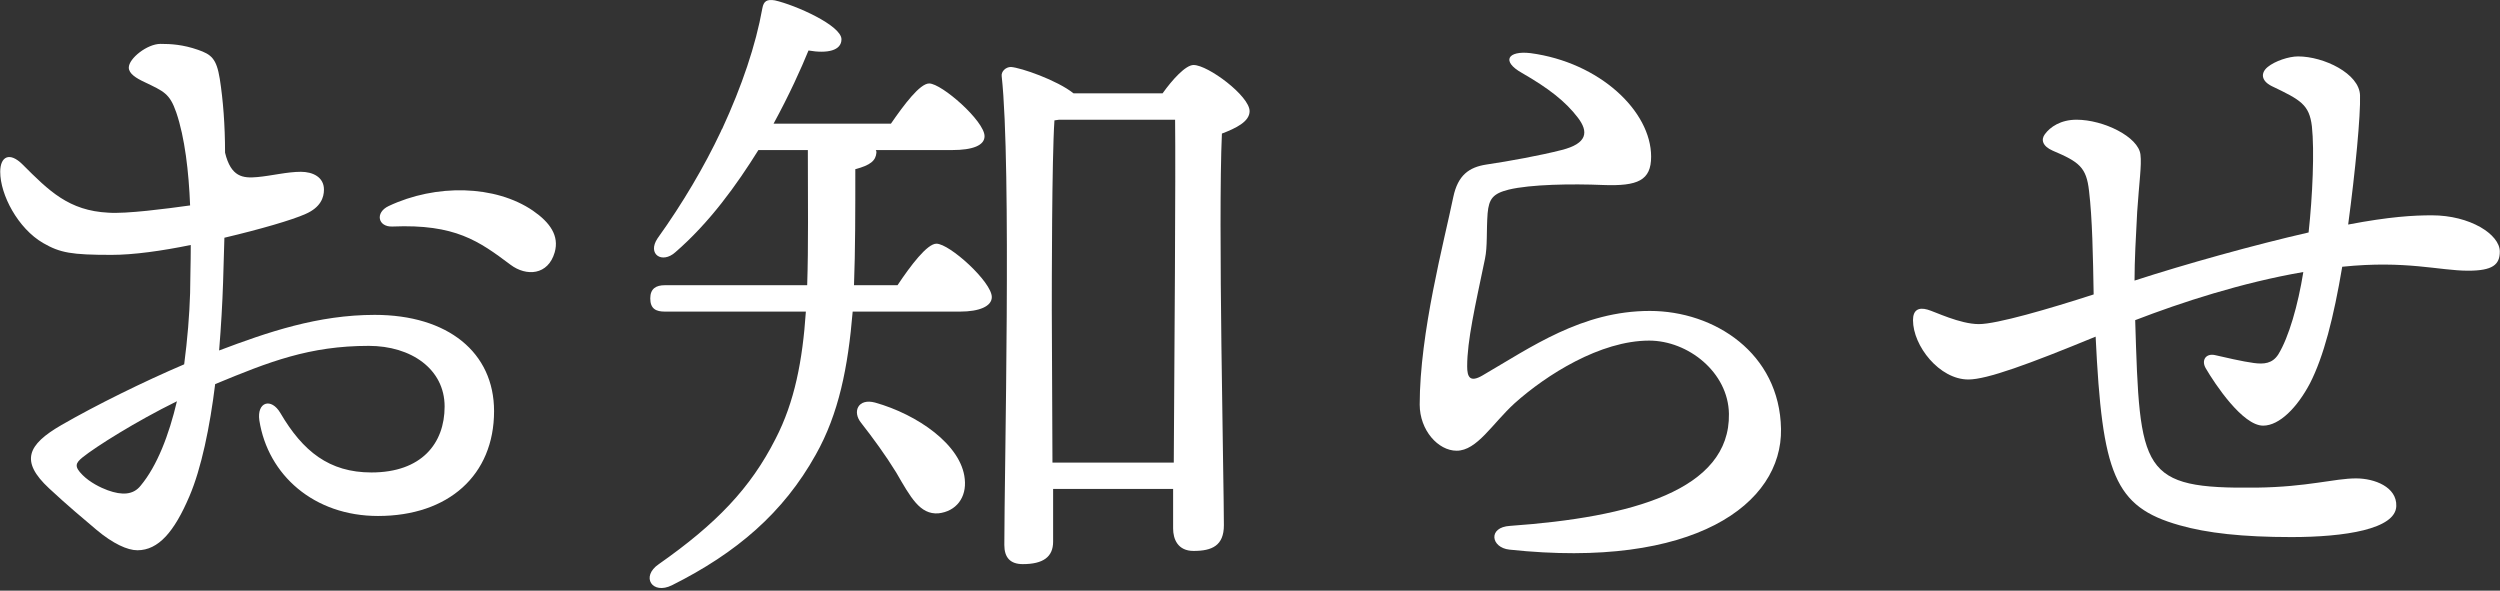
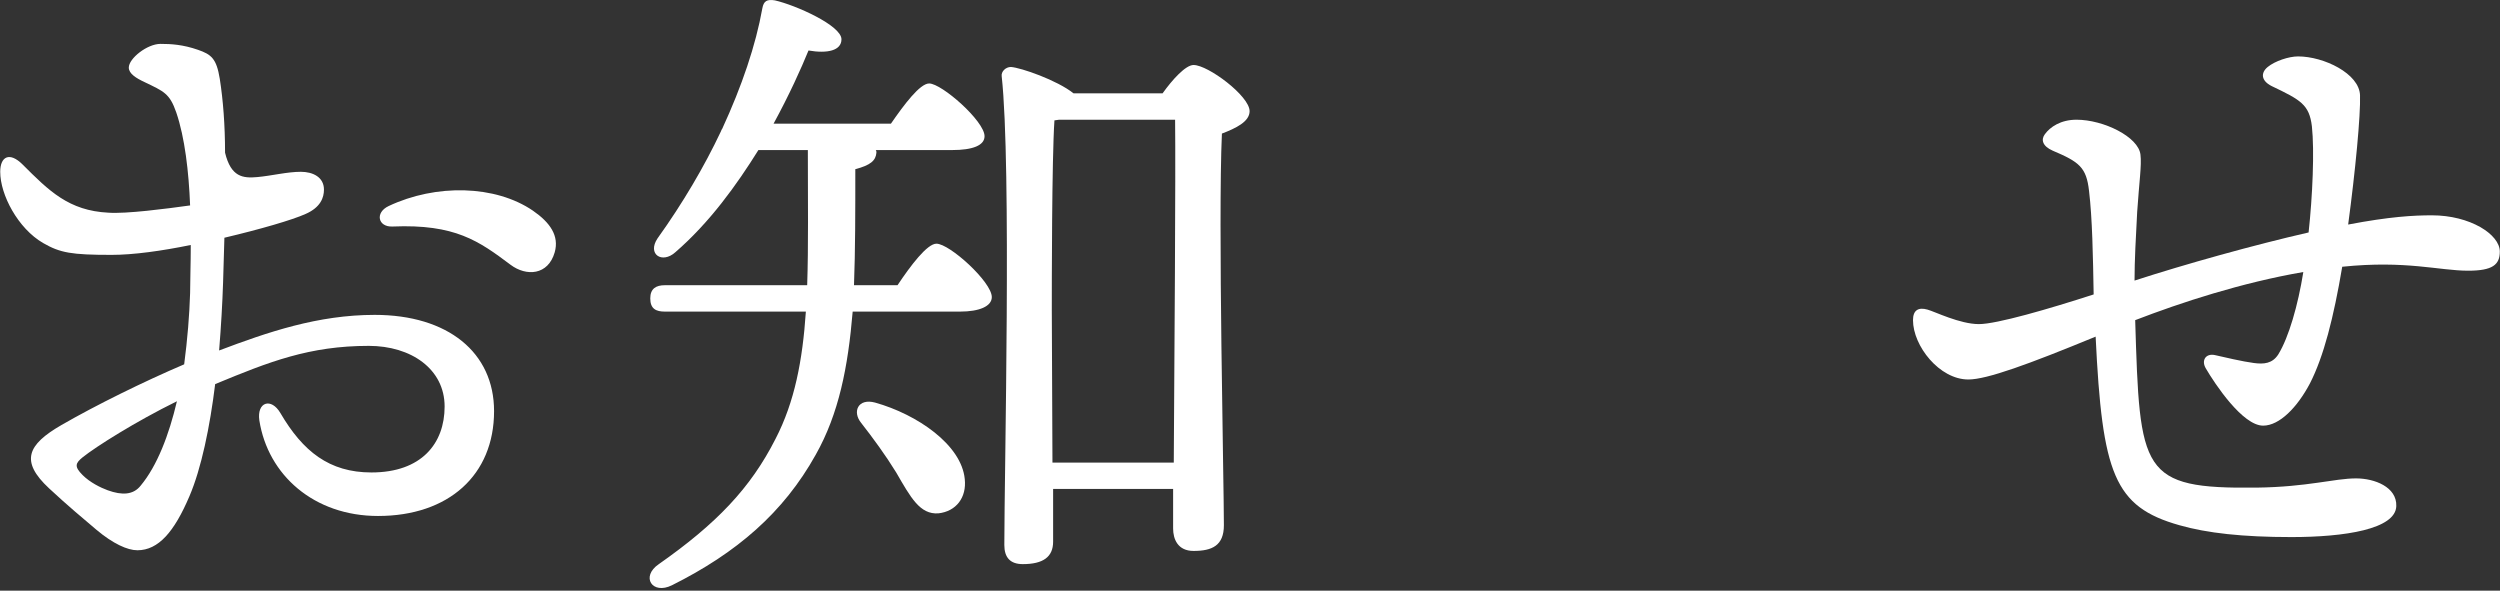
<svg xmlns="http://www.w3.org/2000/svg" width="182" height="43" viewBox="0 0 182 43" fill="none">
  <rect x="0" y="0" width="182" height="43" fill="#333333" stroke="none" />
  <path d="M177.042 15.675C179.826 15.675 181.986 17.067 181.986 18.315C181.986 19.275 181.458 19.707 179.682 19.707C177.57 19.707 175.17 18.939 170.514 19.419C169.89 23.115 169.17 25.947 168.162 27.915C167.25 29.643 165.954 30.987 164.754 30.987C163.266 30.987 161.25 27.963 160.578 26.811C160.242 26.235 160.578 25.707 161.25 25.851C161.874 25.995 163.314 26.331 164.082 26.427C164.802 26.523 165.426 26.475 165.858 25.803C166.626 24.555 167.298 22.203 167.682 19.803C163.218 20.571 158.802 22.011 155.442 23.307C155.778 34.395 155.826 35.595 164.274 35.499C168.018 35.451 169.938 34.827 171.522 34.827C172.866 34.827 174.498 35.451 174.45 36.843C174.402 38.523 170.706 39.099 166.818 39.099C163.266 39.099 160.674 38.811 158.658 38.235C153.906 36.891 153.042 34.491 152.562 24.507C147.666 26.523 144.642 27.627 143.298 27.627C141.186 27.627 139.266 25.179 139.266 23.307C139.266 22.587 139.65 22.347 140.322 22.539C140.85 22.683 142.674 23.595 144.066 23.595C145.362 23.595 149.154 22.491 152.418 21.435C152.37 18.651 152.322 15.915 152.082 13.899C151.89 12.171 151.362 11.787 149.442 10.971C148.674 10.635 148.578 10.155 148.866 9.771C149.25 9.243 150.018 8.715 151.17 8.715C153.138 8.715 155.682 9.963 155.826 11.259C155.922 12.027 155.73 13.275 155.586 15.435C155.49 17.211 155.394 18.987 155.394 20.427C159.09 19.227 164.082 17.835 168.066 16.923C168.354 14.283 168.498 10.971 168.306 9.195C168.114 7.611 167.49 7.275 165.378 6.267C164.61 5.883 164.562 5.307 165.09 4.875C165.618 4.443 166.626 4.107 167.298 4.107C169.17 4.107 171.762 5.355 171.81 6.939C171.858 8.379 171.474 12.411 170.946 16.347C173.97 15.771 175.698 15.675 177.042 15.675Z" fill="white" />
-   <path d="M109.882 40.012C108.538 39.868 108.298 38.38 109.93 38.284C118.762 37.66 125.962 35.692 125.866 30.124C125.818 27.1 122.89 24.796 120.058 24.796C116.506 24.796 112.57 27.292 110.266 29.356C108.634 30.844 107.53 32.812 106.042 32.812C104.698 32.812 103.354 31.324 103.354 29.452C103.354 24.22 105.13 17.596 105.802 14.332C106.138 12.748 106.954 12.172 108.202 11.98C109.834 11.74 112.186 11.308 113.674 10.924C115.594 10.444 115.642 9.58 114.874 8.572C113.962 7.372 112.714 6.412 110.794 5.308C109.258 4.444 109.786 3.676 111.418 3.868C116.458 4.54 120.202 8.092 120.202 11.404C120.202 13.132 119.242 13.564 116.698 13.468C114.442 13.372 111.418 13.42 109.834 13.804C108.682 14.092 108.394 14.476 108.298 15.532C108.202 16.828 108.298 17.932 108.106 18.844C107.386 22.3 106.81 24.796 106.81 26.668C106.81 27.436 107.002 27.868 107.914 27.34C111.466 25.276 115.162 22.636 120.106 22.636C124.81 22.636 129.562 25.708 129.658 31.228C129.754 36.7 123.322 41.452 109.882 40.012Z" fill="white" />
  <path d="M63.707 29.308C66.779 30.172 69.995 32.38 70.235 34.876C70.379 36.22 69.611 37.228 68.315 37.372C66.971 37.468 66.299 36.22 65.243 34.396C64.475 33.148 63.563 31.9 62.699 30.796C62.027 29.98 62.459 28.972 63.707 29.308ZM62.171 20.764H65.339C66.299 19.324 67.499 17.74 68.171 17.74C69.131 17.74 72.203 20.524 72.203 21.628C72.203 22.3 71.291 22.684 69.899 22.684H62.075C61.739 26.716 61.067 30.124 59.387 33.1C57.035 37.324 53.627 40.252 48.923 42.604C47.483 43.324 46.619 41.98 47.963 41.068C52.139 38.14 54.635 35.548 56.459 31.948C57.851 29.26 58.427 26.236 58.667 22.684H48.395C47.771 22.684 47.339 22.492 47.339 21.724C47.339 21.004 47.771 20.764 48.395 20.764H58.763C58.859 17.884 58.811 14.668 58.811 10.924H55.211C53.627 13.468 51.659 16.204 49.163 18.364C48.203 19.228 47.099 18.508 47.867 17.356C49.691 14.812 51.275 12.124 52.475 9.58C52.523 9.484 52.523 9.436 52.571 9.388C54.011 6.268 55.019 3.292 55.499 0.604C55.595 0.076 55.835 -0.068 56.411 0.028C57.899 0.364 61.259 1.852 61.259 2.86C61.259 3.676 60.251 3.916 58.859 3.676C58.331 4.972 57.467 6.892 56.315 9.004H64.859C65.819 7.612 66.971 6.076 67.643 6.076C68.555 6.076 71.675 8.812 71.675 9.916C71.675 10.588 70.811 10.924 69.323 10.924H63.755C63.803 10.972 63.803 11.068 63.803 11.116C63.755 11.692 63.371 12.028 62.267 12.316C62.267 15.436 62.267 18.22 62.171 20.764ZM76.619 33.676H85.451C85.499 26.236 85.595 12.604 85.547 8.716H77.099L76.763 8.764C76.571 11.596 76.571 20.86 76.571 22.588L76.619 33.676ZM78.155 6.796H84.635C85.355 5.788 86.315 4.732 86.891 4.732C87.947 4.732 90.971 6.988 90.971 8.092C90.971 8.86 89.963 9.34 88.955 9.724C88.667 16.012 89.099 35.068 89.099 38.236C89.099 39.724 88.235 40.108 86.891 40.108C85.739 40.108 85.403 39.244 85.403 38.476V35.596H76.667V39.436C76.667 40.54 75.947 41.068 74.459 41.068C73.547 41.068 73.115 40.588 73.115 39.676C73.115 34.396 73.643 12.076 72.923 5.548C72.875 5.212 73.211 4.876 73.595 4.876C74.315 4.924 76.955 5.836 78.155 6.796Z" fill="white" />
  <path d="M10.24 35.355C11.44 33.915 12.304 31.659 12.88 29.211C9.856 30.699 6.976 32.523 6.016 33.291C5.488 33.723 5.392 33.963 6.016 34.587C6.544 35.115 7.312 35.499 7.84 35.691C8.896 36.075 9.712 36.027 10.24 35.355ZM16.336 17.307L16.24 20.571C16.192 22.059 16.096 23.739 15.952 25.515C19.504 24.171 23.152 22.923 27.28 22.923C32.608 22.923 35.968 25.659 35.968 29.931C35.968 34.587 32.656 37.563 27.52 37.563C22.864 37.563 19.504 34.587 18.88 30.603C18.688 29.259 19.744 28.923 20.416 30.075C22.048 32.859 23.968 34.395 27.04 34.395C30.688 34.395 32.368 32.283 32.368 29.595C32.368 26.859 29.92 25.179 26.848 25.179C22.528 25.179 19.6 26.331 15.664 27.963C15.28 31.083 14.656 34.107 13.792 36.123C12.688 38.715 11.536 40.059 10 40.059C9.28 40.059 8.224 39.579 7.024 38.571C6.064 37.755 4.96 36.843 3.568 35.547C1.456 33.579 1.984 32.379 4.48 30.939C6.976 29.499 10.48 27.771 13.408 26.523C13.648 24.699 13.792 22.923 13.84 21.339C13.84 20.427 13.888 19.227 13.888 17.835C11.776 18.267 9.712 18.555 8.128 18.555C5.2 18.555 4.384 18.411 3.136 17.691C1.312 16.635 0.016 14.187 0.016 12.507C0.016 11.403 0.688 11.019 1.648 11.979C3.568 13.899 5.008 15.339 7.888 15.483C9.184 15.579 12.112 15.195 13.84 14.955C13.744 12.507 13.456 10.011 12.832 8.187C12.352 6.795 11.92 6.651 10.528 5.979C9.904 5.691 9.376 5.355 9.376 4.923C9.376 4.251 10.72 3.195 11.68 3.195C12.448 3.195 13.312 3.243 14.416 3.627C15.376 3.963 15.76 4.251 16 5.739C16.24 7.275 16.384 9.099 16.384 11.115C16.816 12.891 17.68 12.987 18.736 12.891C19.792 12.795 20.896 12.507 21.904 12.507C22.768 12.507 23.584 12.891 23.584 13.803C23.584 14.379 23.344 15.099 22.24 15.579C21.28 16.011 18.976 16.683 16.336 17.307ZM38.8 15.339C40.048 16.203 40.72 17.163 40.384 18.363C39.904 20.043 38.32 20.139 37.168 19.275C34.864 17.547 33.136 16.299 28.576 16.491C27.52 16.539 27.28 15.483 28.288 15.003C31.744 13.371 36.064 13.467 38.8 15.339Z" fill="white" />
</svg>